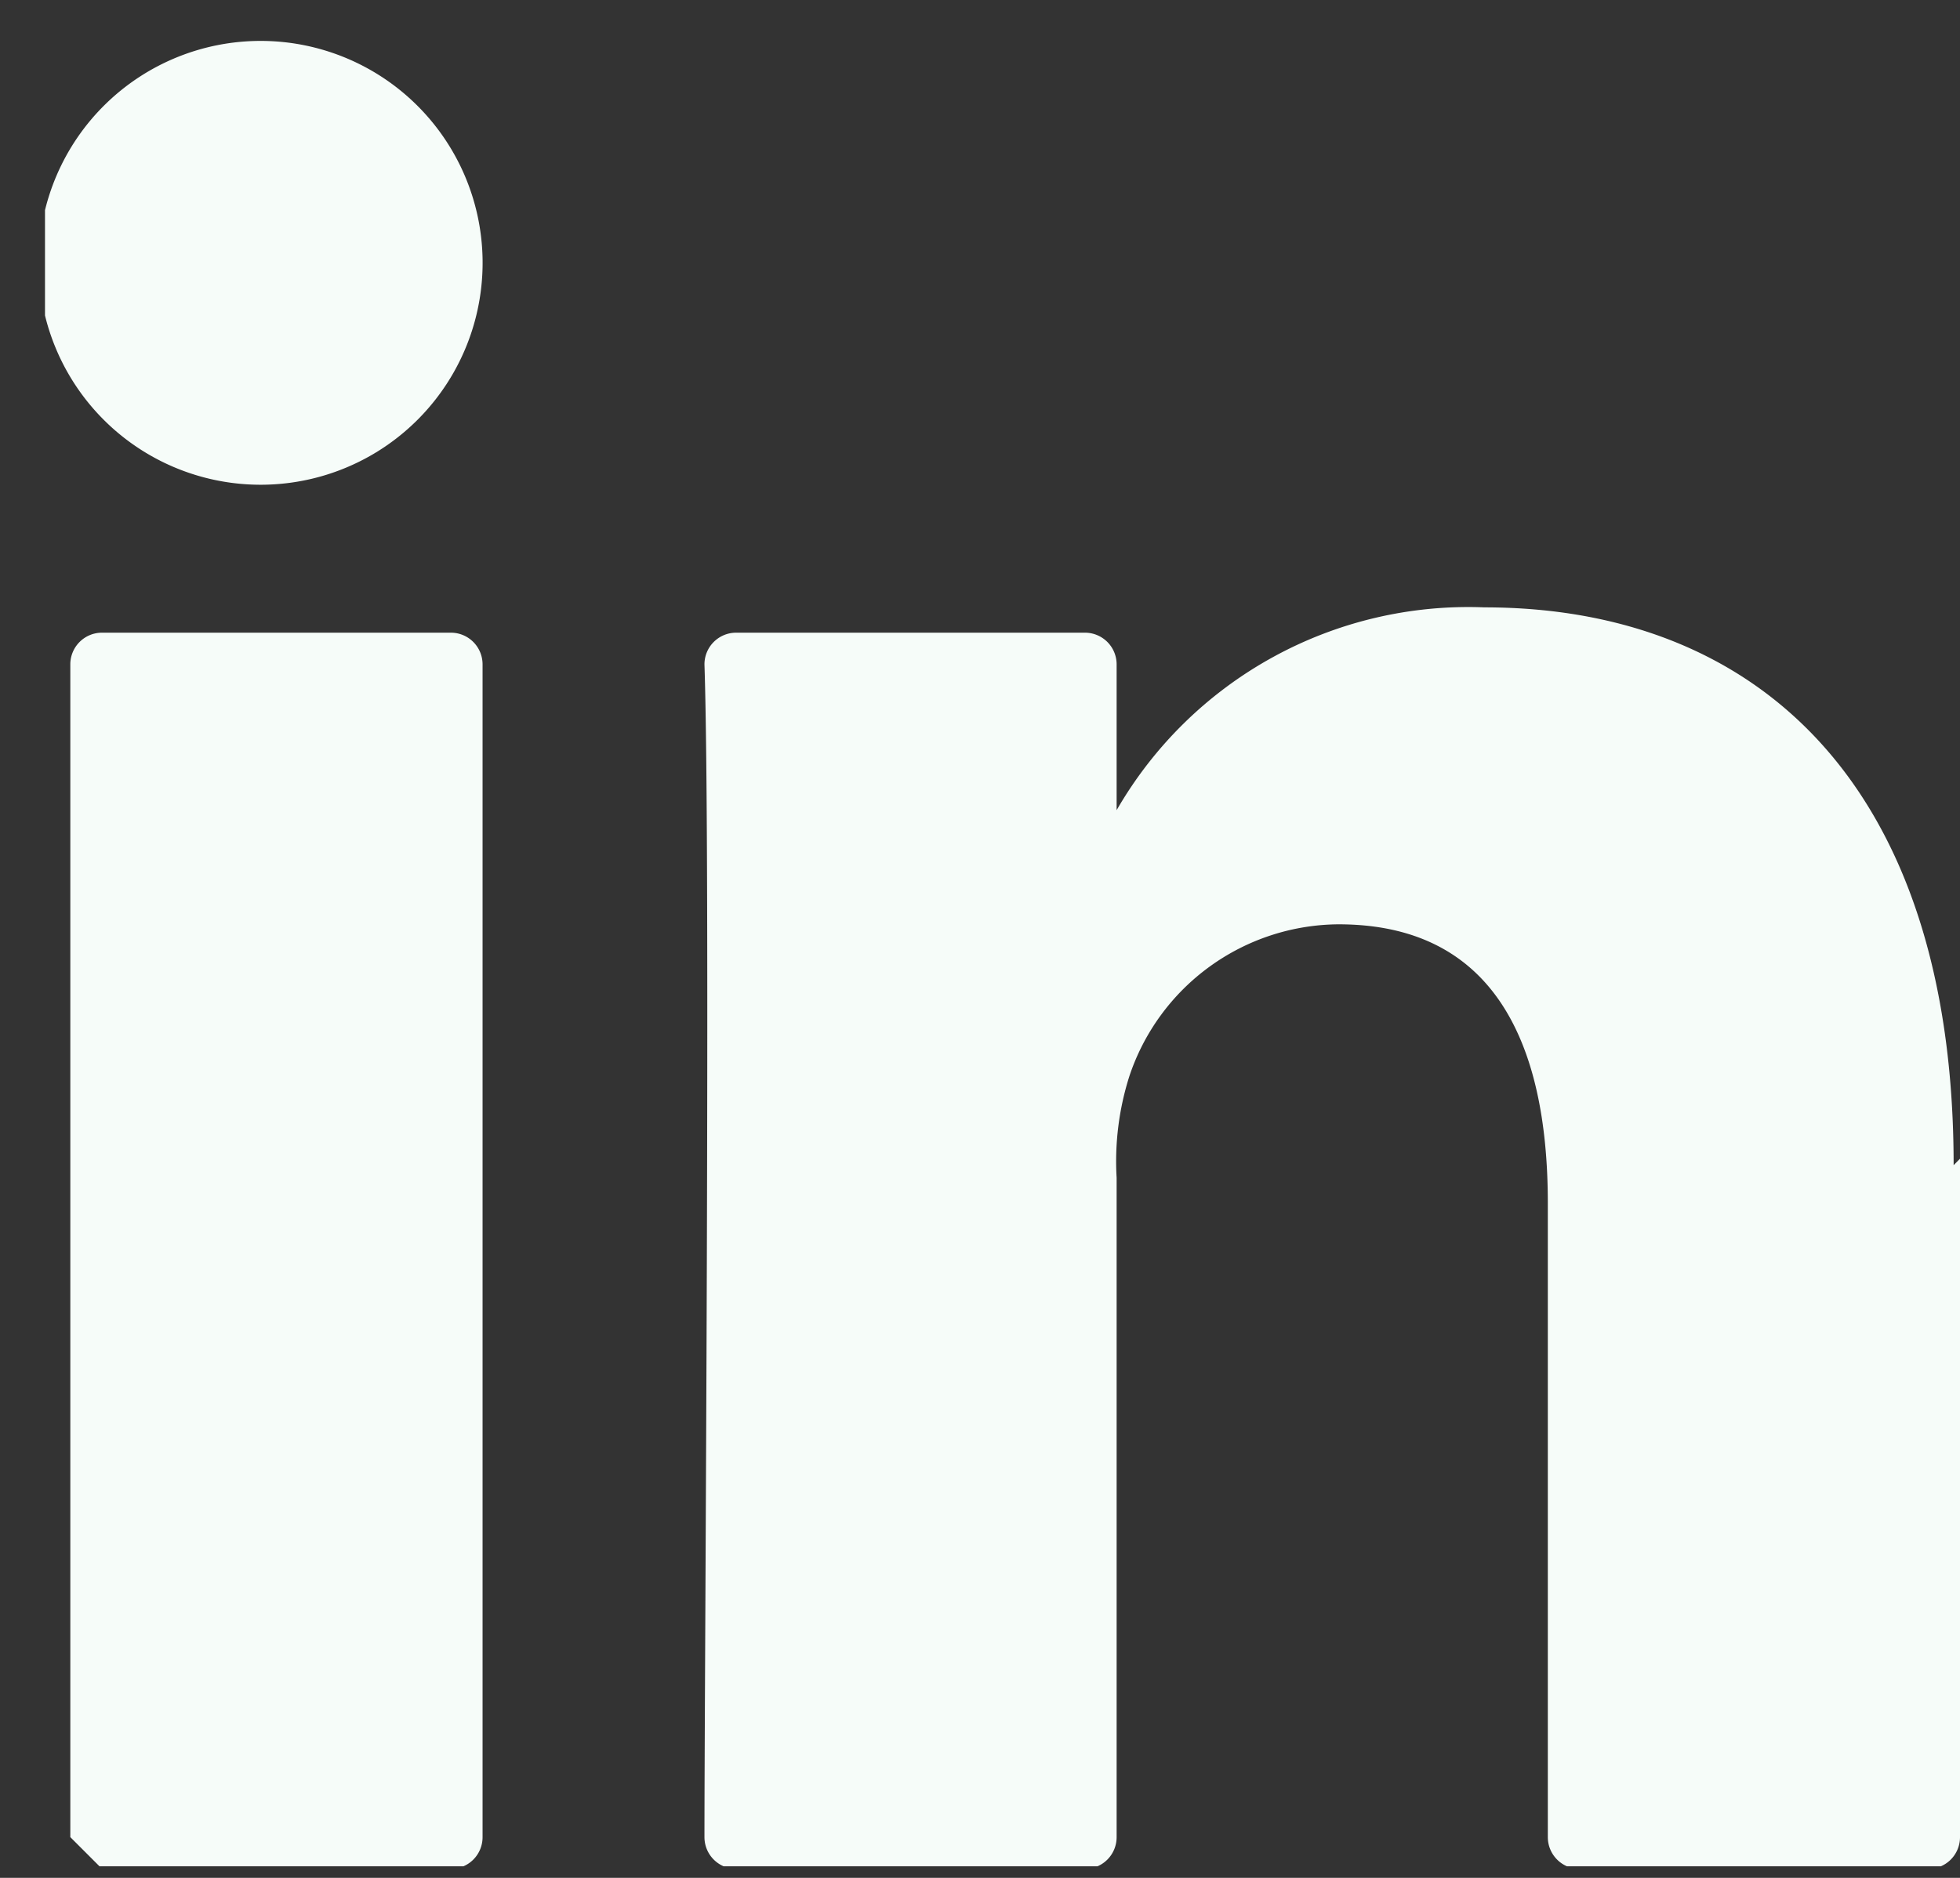
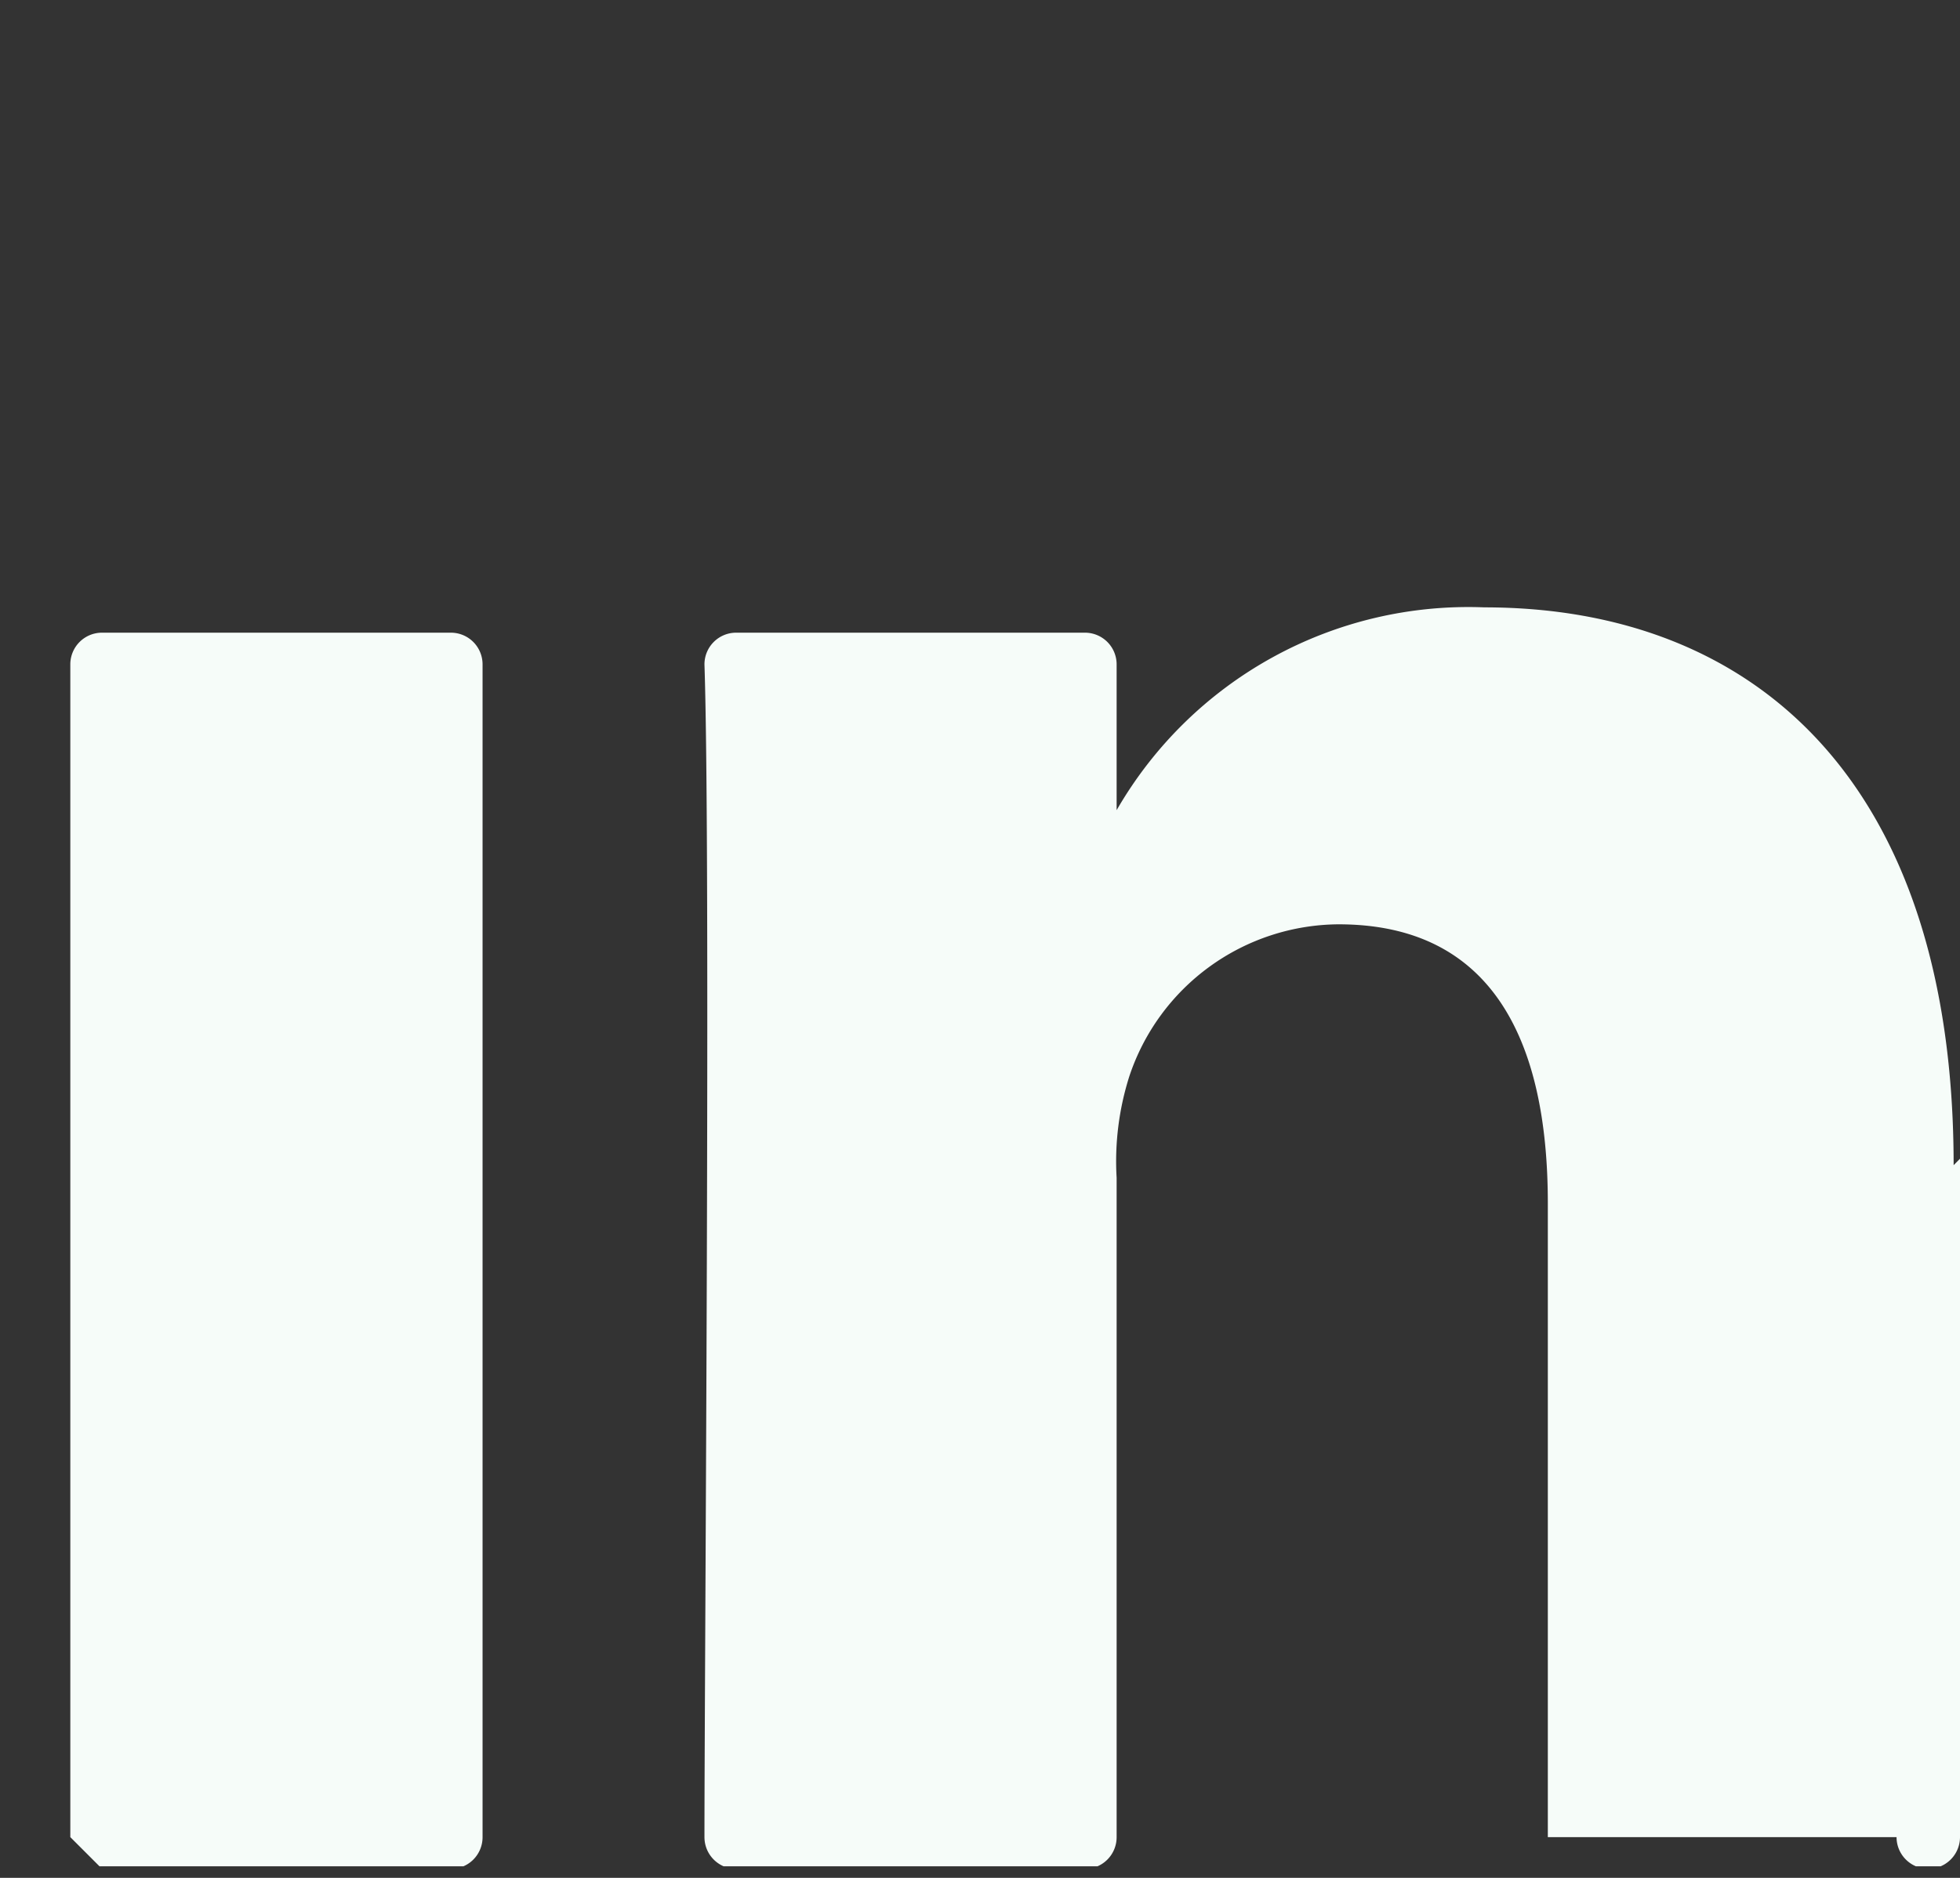
<svg xmlns="http://www.w3.org/2000/svg" width="24" height="23">
  <rect width="100%" height="100%" fill="#333333" stroke="none" />
  <defs>
    <clipPath id="a">
      <path d="M.551 22.858V.451H24v22.407z" />
    </clipPath>
  </defs>
  <g clip-path="url(#a)">
-     <path d="M1.25 22.89h4.27a.388.388 0 0 0 .389-.389V8.137a.388.388 0 0 0-.388-.388H1.25a.388.388 0 0 0-.389.388v14.364zm22.672-8.619c0-4.658-2.407-6.832-5.745-6.832a4.97 4.97 0 0 0-4.504 2.484V8.137a.388.388 0 0 0-.388-.388h-4.27a.388.388 0 0 0-.389.388c.078 2.33 0 12.346 0 14.364 0 .215.174.389.389.389h4.27a.388.388 0 0 0 .388-.389v-8.075a3.44 3.44 0 0 1 .155-1.242 2.718 2.718 0 0 1 2.563-1.863c1.863 0 2.562 1.397 2.562 3.416v7.764c0 .215.174.389.388.389h4.27A.388.388 0 0 0 24 22.5v-8.308z" fill="#f6fcf9" />
+     <path d="M1.25 22.89h4.27a.388.388 0 0 0 .389-.389V8.137a.388.388 0 0 0-.388-.388H1.25a.388.388 0 0 0-.389.388v14.364zm22.672-8.619c0-4.658-2.407-6.832-5.745-6.832a4.97 4.97 0 0 0-4.504 2.484V8.137a.388.388 0 0 0-.388-.388h-4.27a.388.388 0 0 0-.389.388c.078 2.33 0 12.346 0 14.364 0 .215.174.389.389.389h4.27a.388.388 0 0 0 .388-.389v-8.075a3.44 3.44 0 0 1 .155-1.242 2.718 2.718 0 0 1 2.563-1.863c1.863 0 2.562 1.397 2.562 3.416v7.764h4.27A.388.388 0 0 0 24 22.5v-8.308z" fill="#f6fcf9" />
  </g>
  <g clip-path="url(#a)">
-     <path d="M5.909 3.168a2.718 2.718 0 1 1-5.435-.002 2.718 2.718 0 0 1 5.435.002" fill="#f6fcf9" />
-   </g>
+     </g>
</svg>